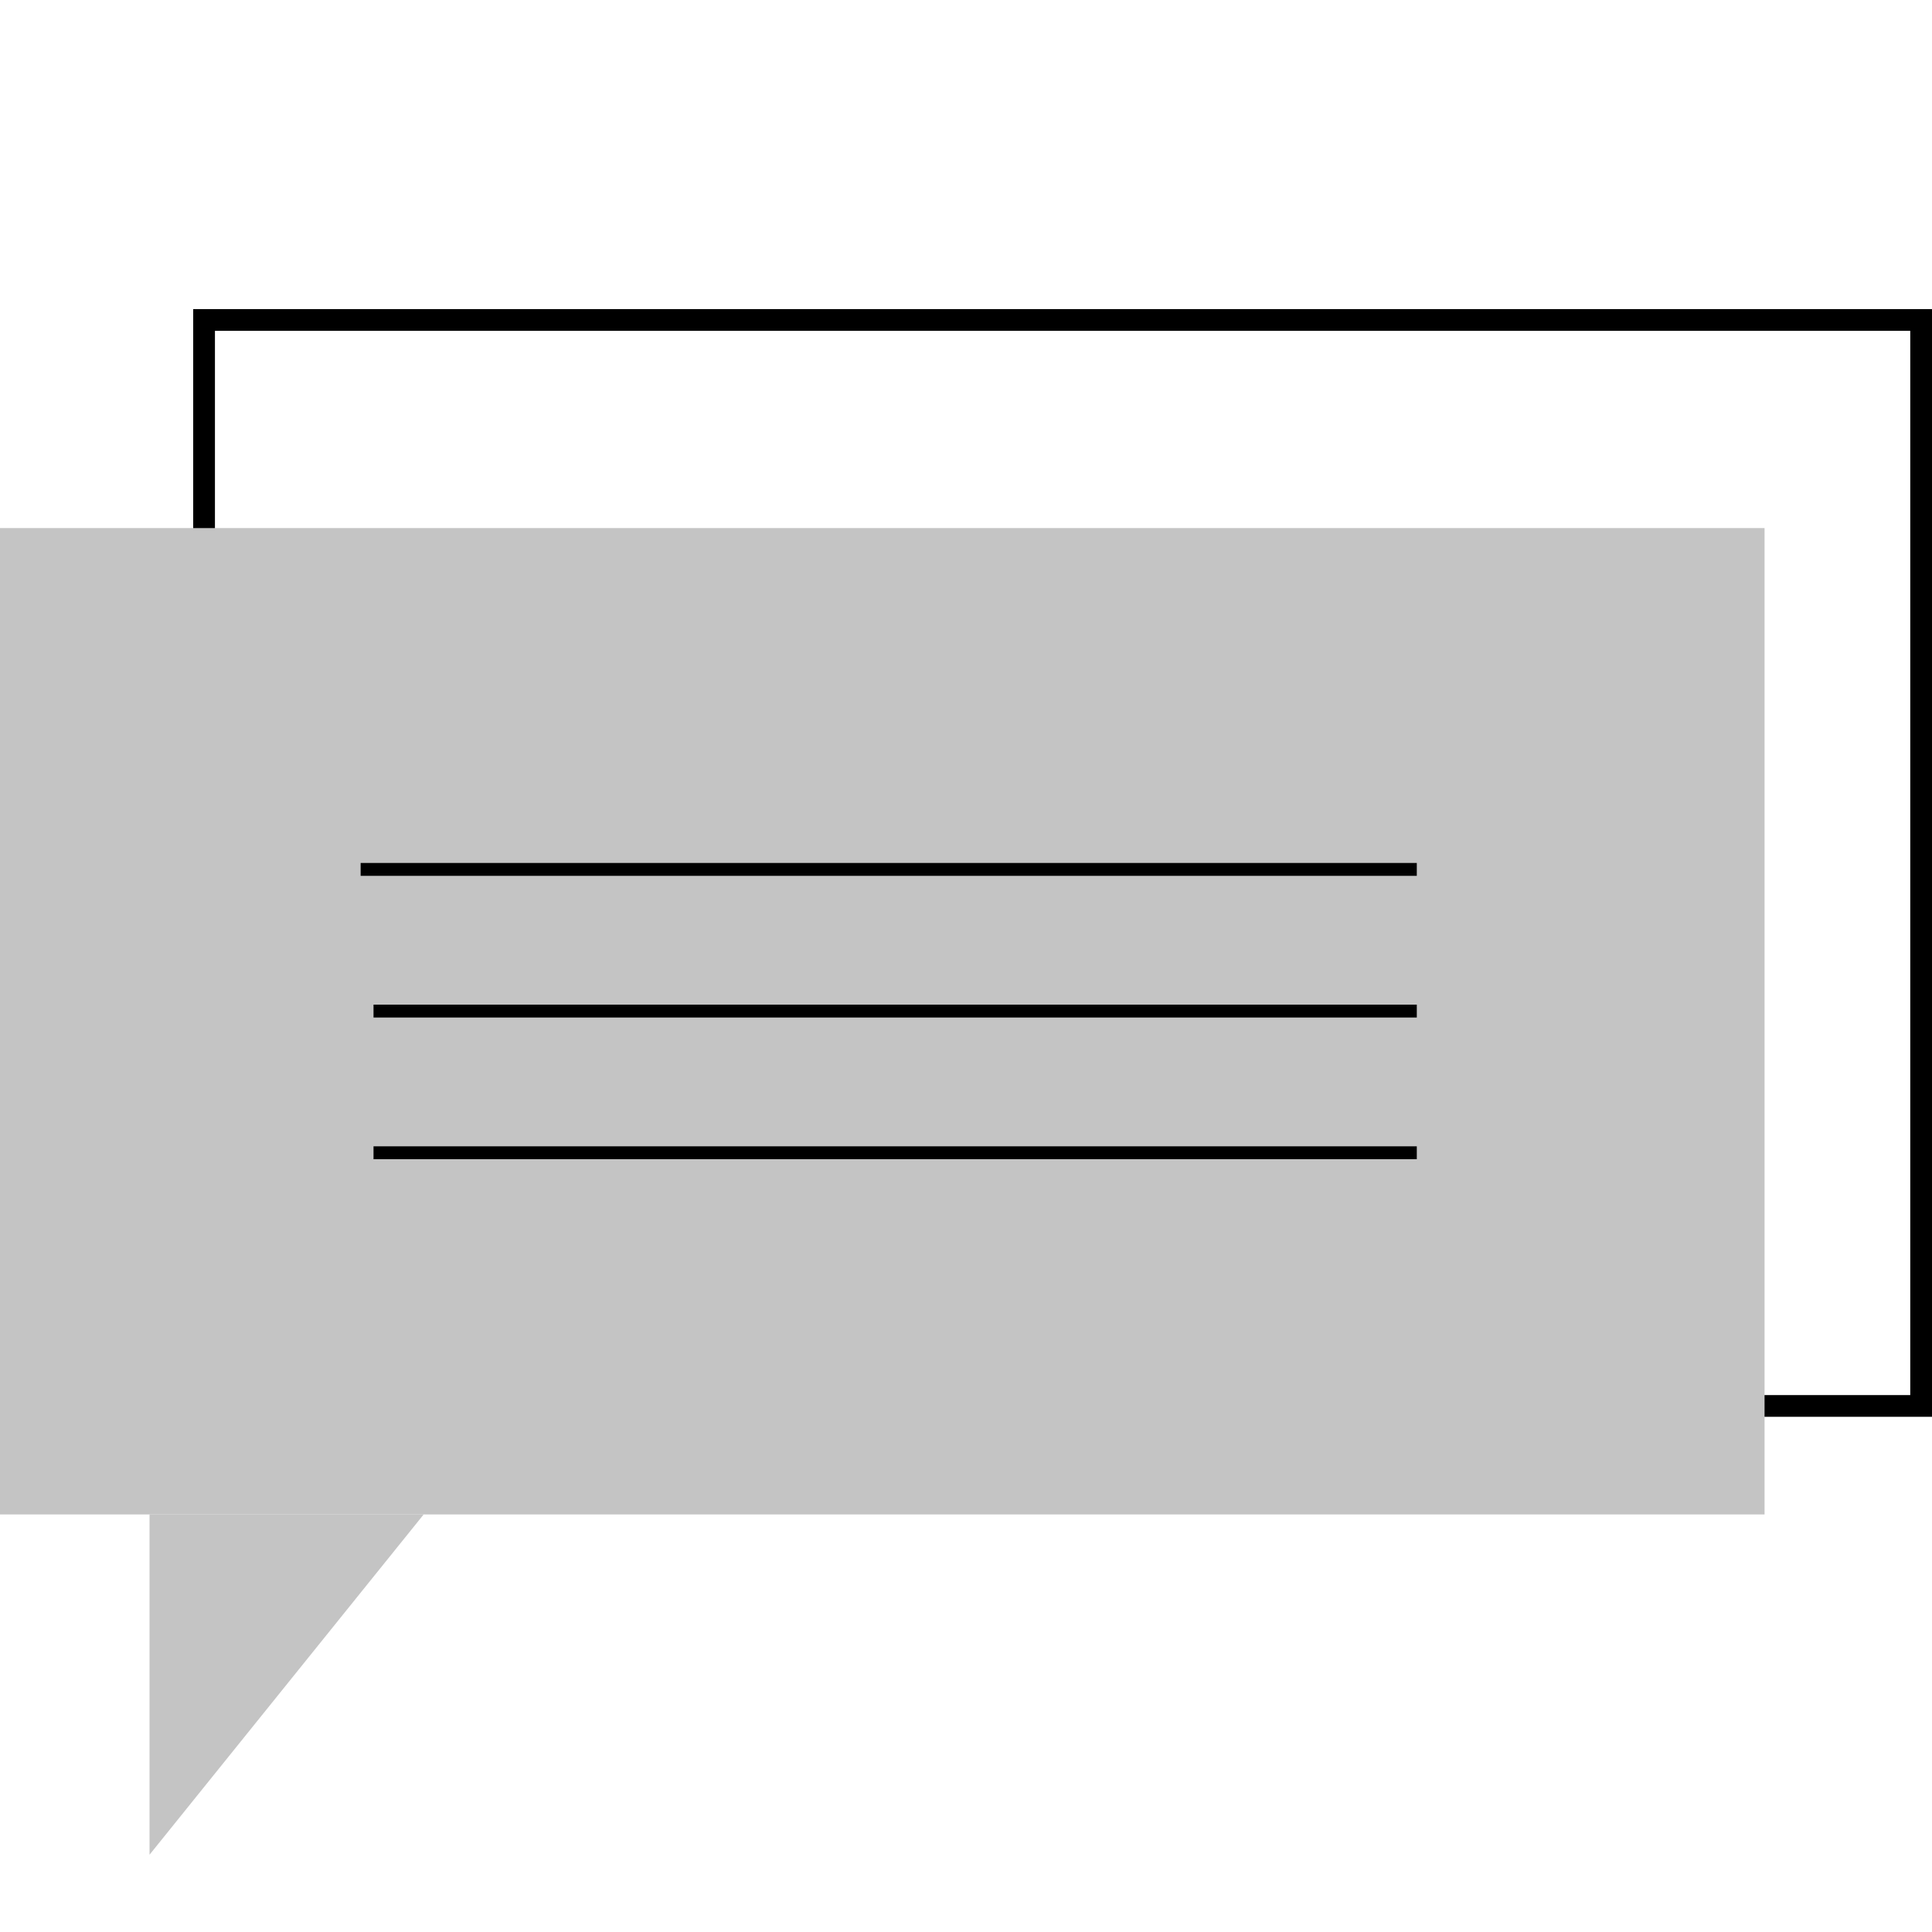
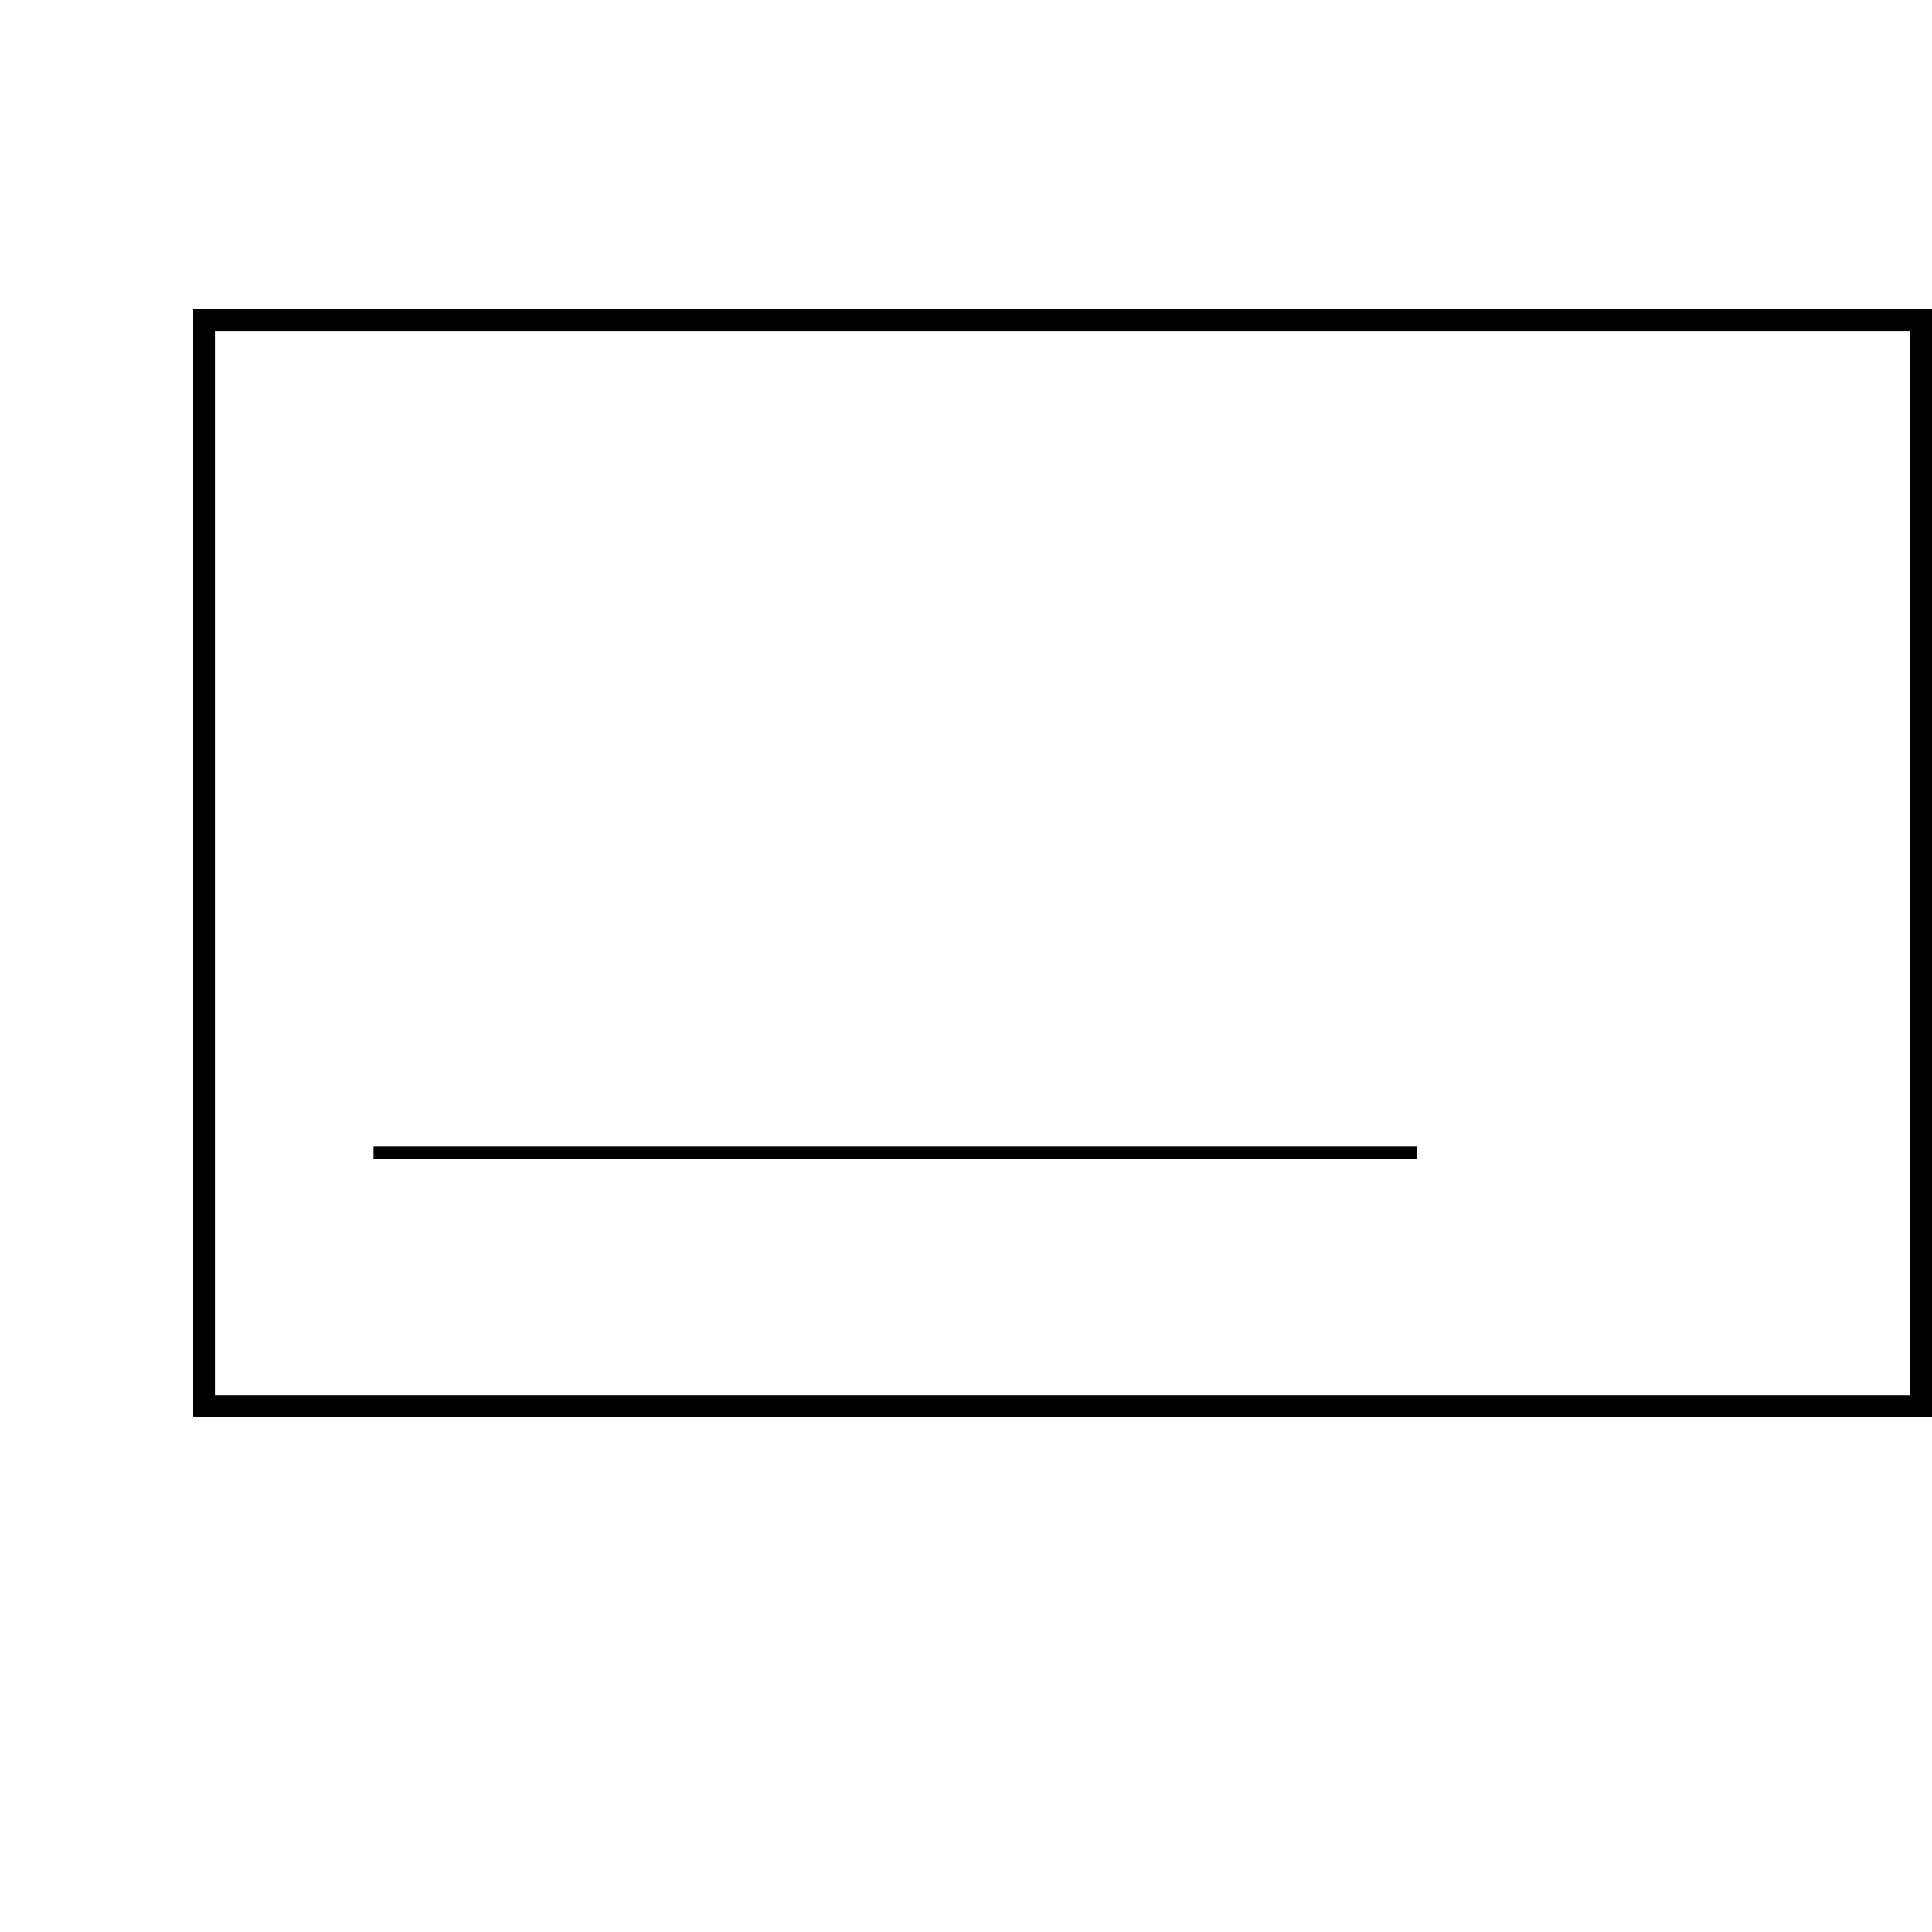
<svg xmlns="http://www.w3.org/2000/svg" width="150" height="150" viewBox="0 0 150 150" fill="none">
  <path fill-rule="evenodd" clip-rule="evenodd" d="M148.312 25.686H16.688V108.314H148.312V25.686ZM15 24V110H150V24H15Z" fill="black" />
-   <path d="M0 41H137V117.58H0V41Z" fill="#C4C4C4" />
-   <path d="M11.61 144L32.895 117.58H11.61V144Z" fill="#C4C4C4" />
-   <path d="M110 67H28V68H110V67Z" fill="black" />
-   <path d="M110 78H29V79H110V78Z" fill="black" />
+   <path d="M110 67H28H110V67Z" fill="black" />
  <path d="M110 89H29V90H110V89Z" fill="black" />
</svg>